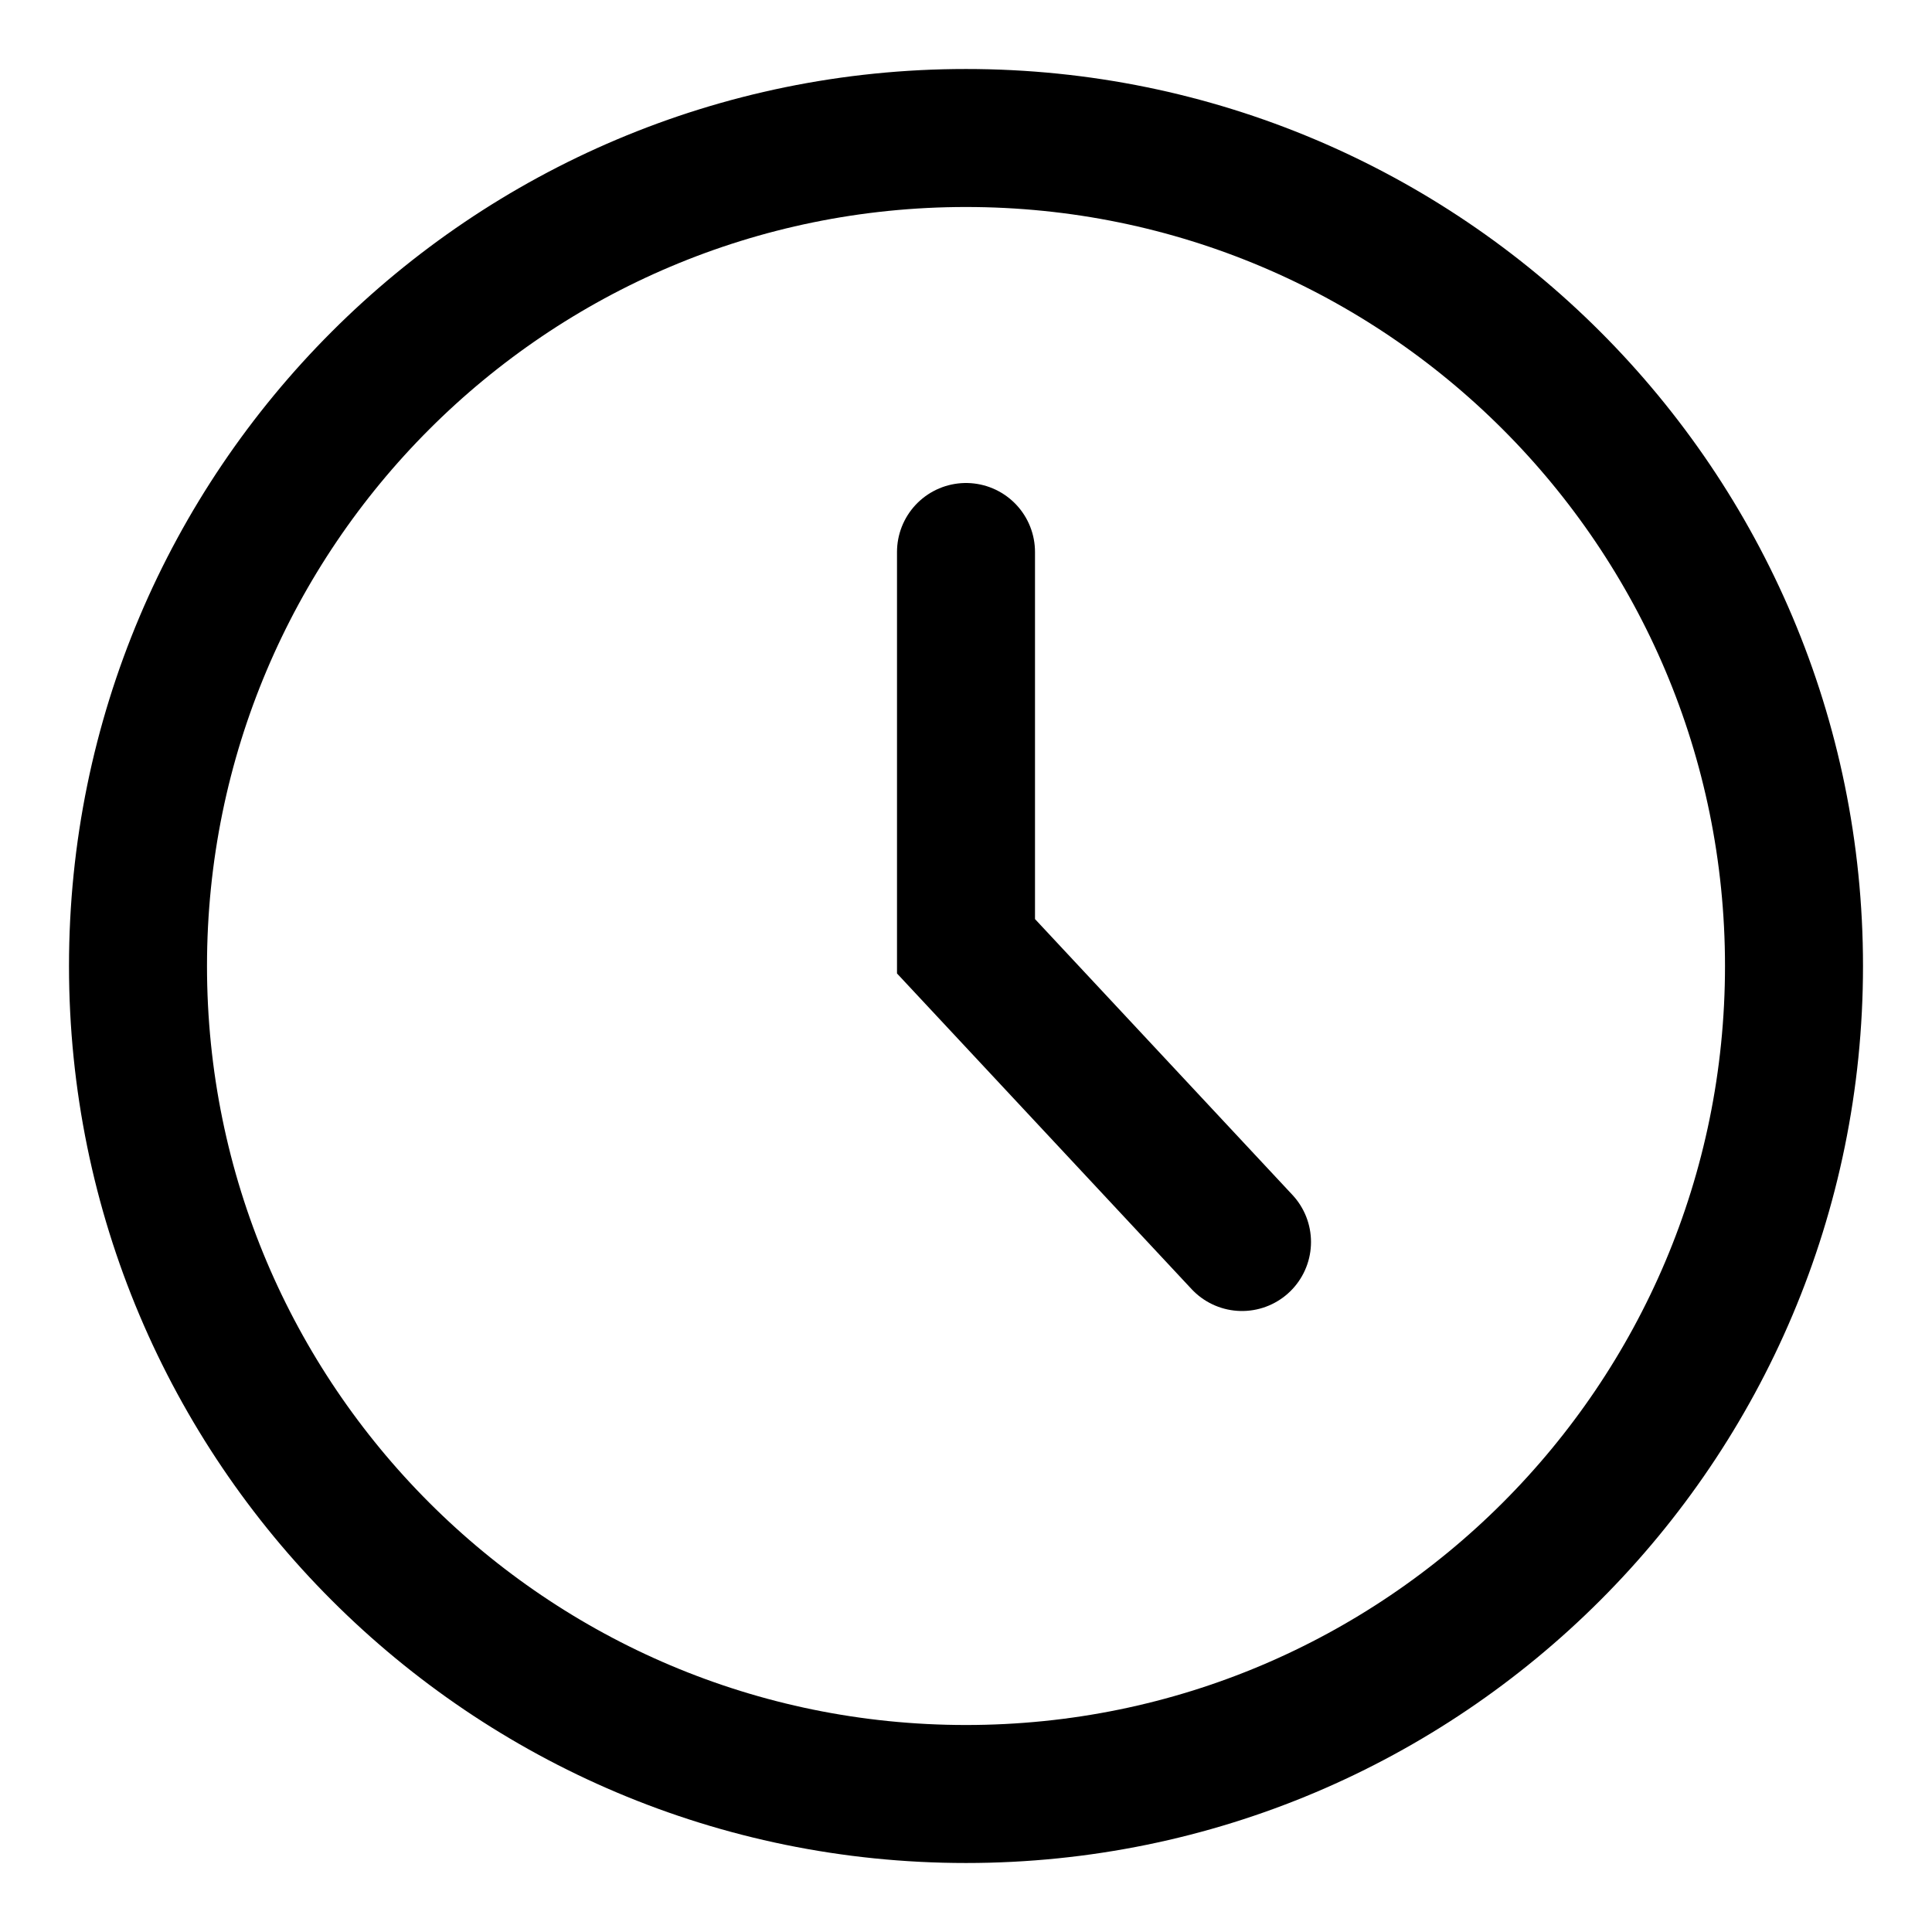
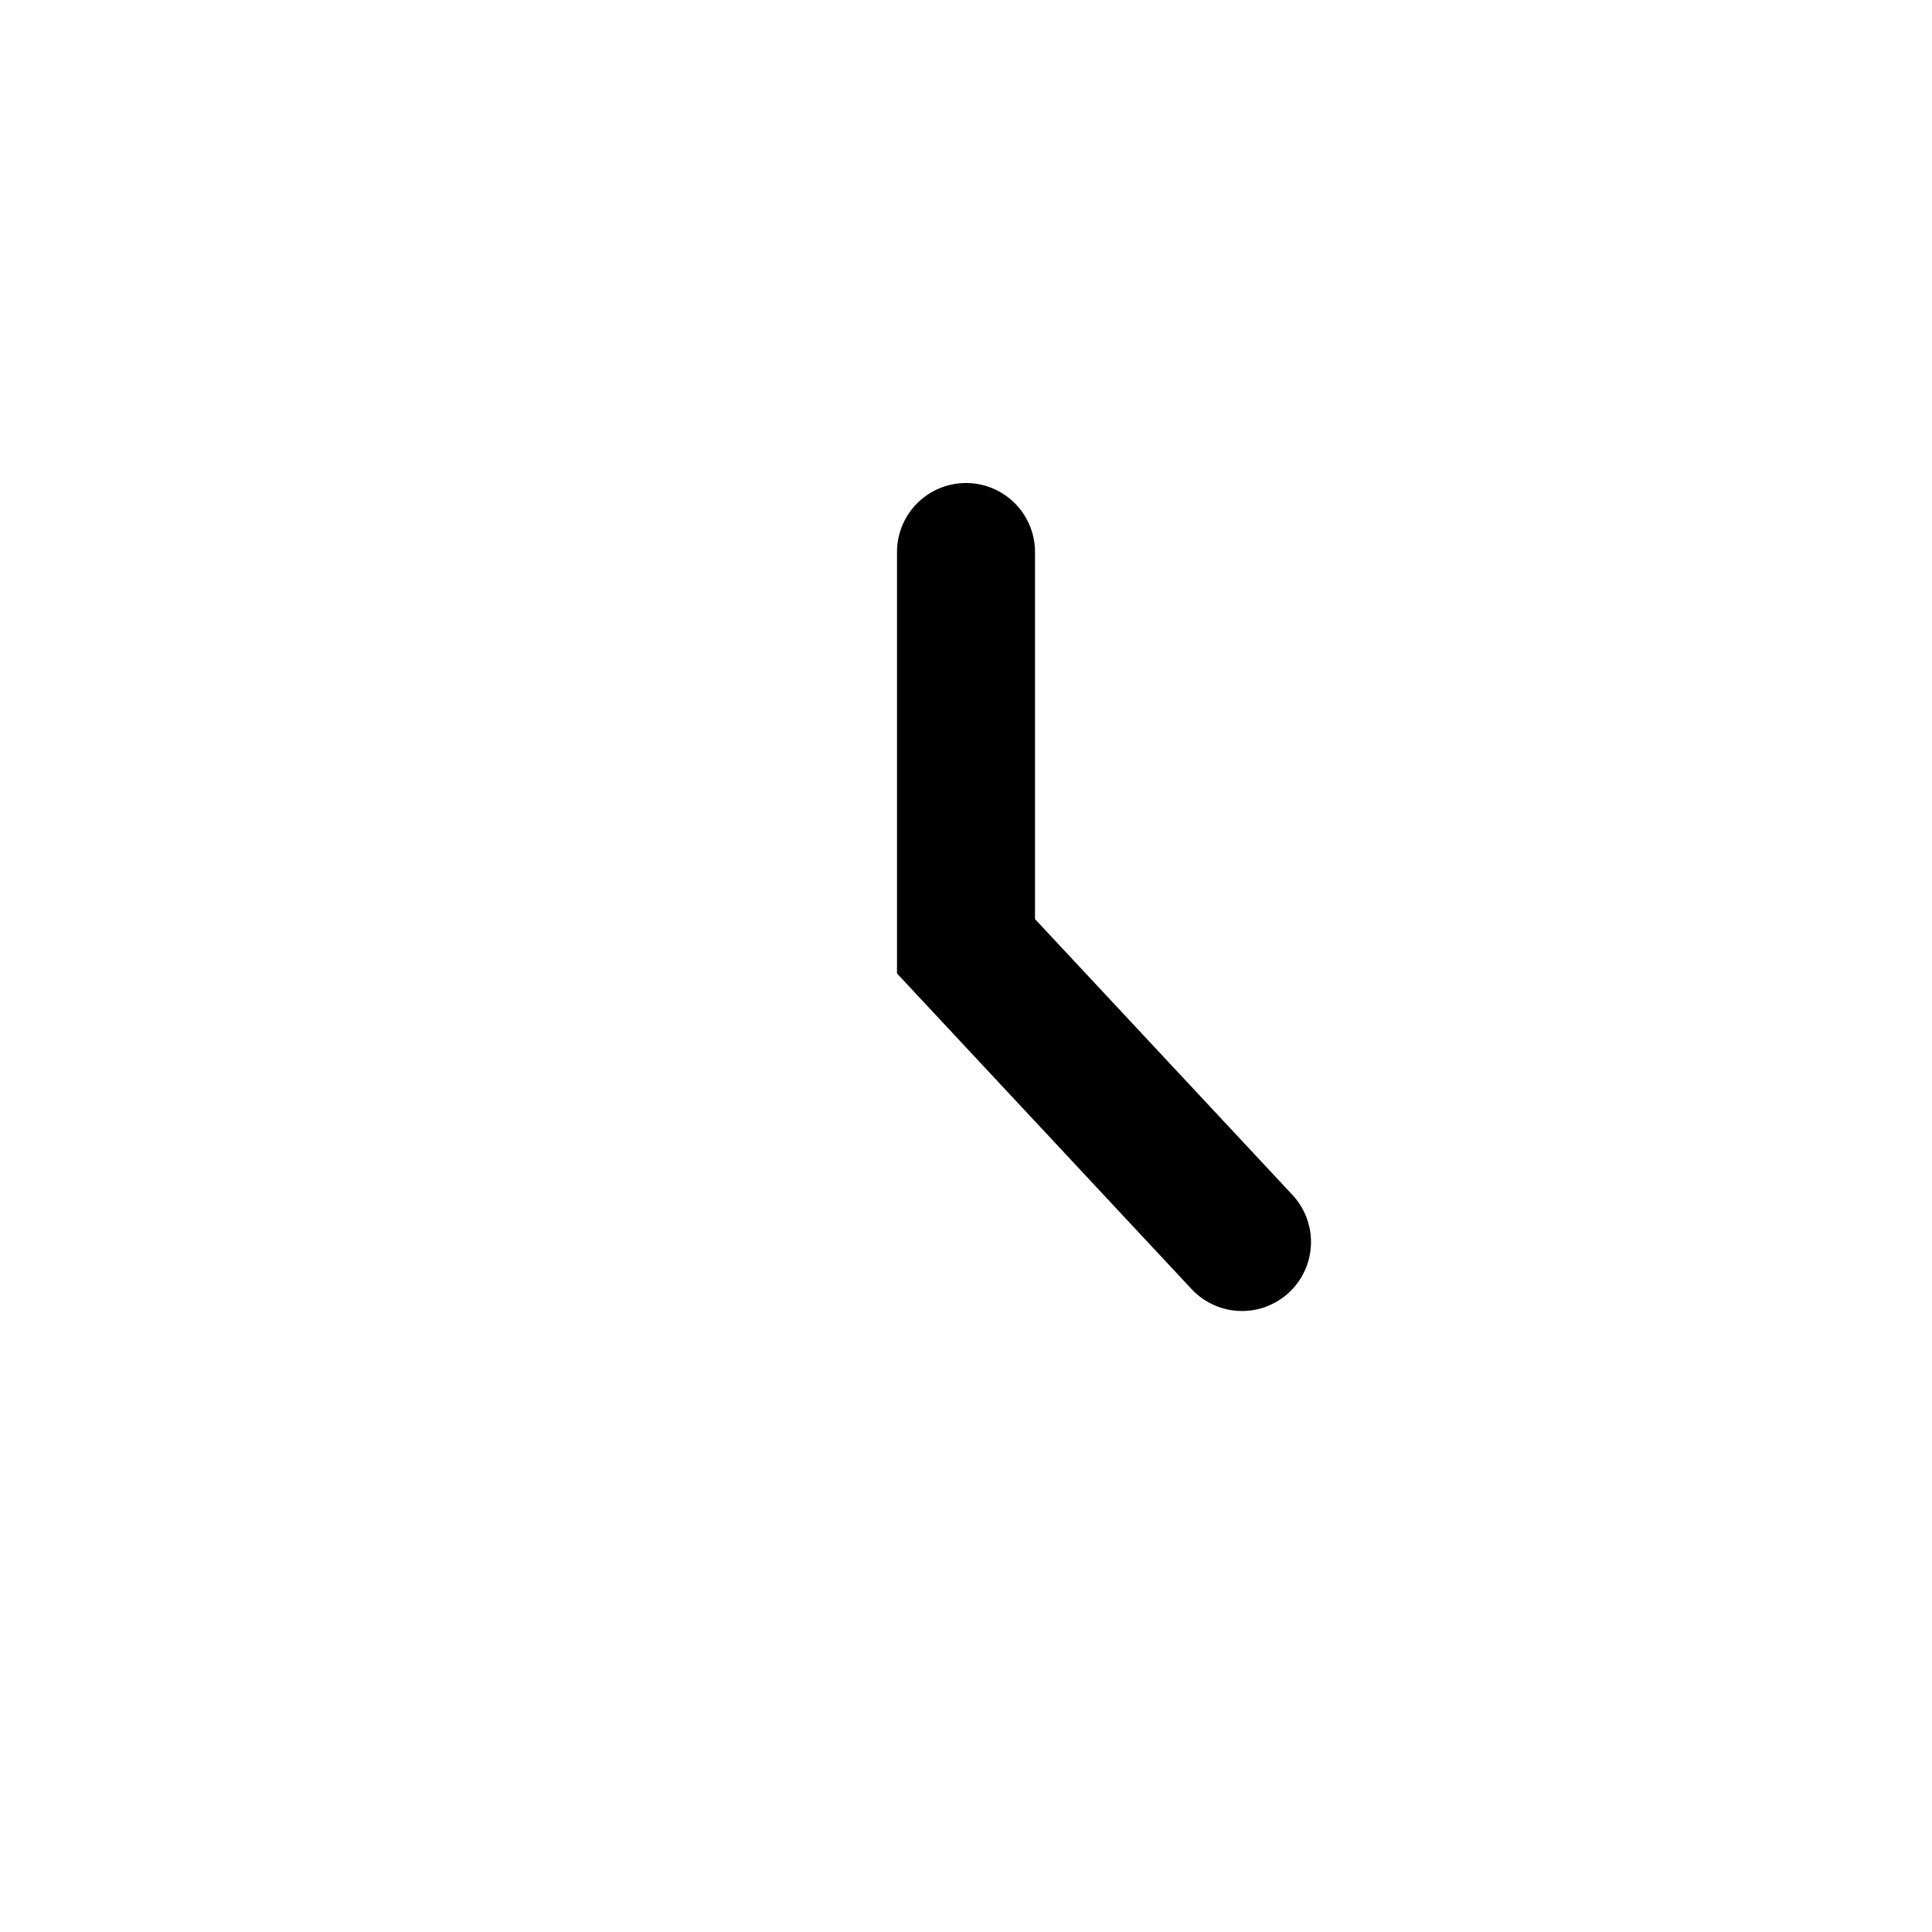
<svg xmlns="http://www.w3.org/2000/svg" width="14" height="14" viewBox="0 0 14 14" fill="none">
  <path d="M7 4V6.857L9 9" stroke="black" stroke-linecap="round" />
-   <path d="M7 13C10.314 13 13 10.314 13 7C13 3.686 10.314 1 7 1C3.686 1 1 3.686 1 7C1 10.314 3.686 13 7 13Z" stroke="black" />
</svg>